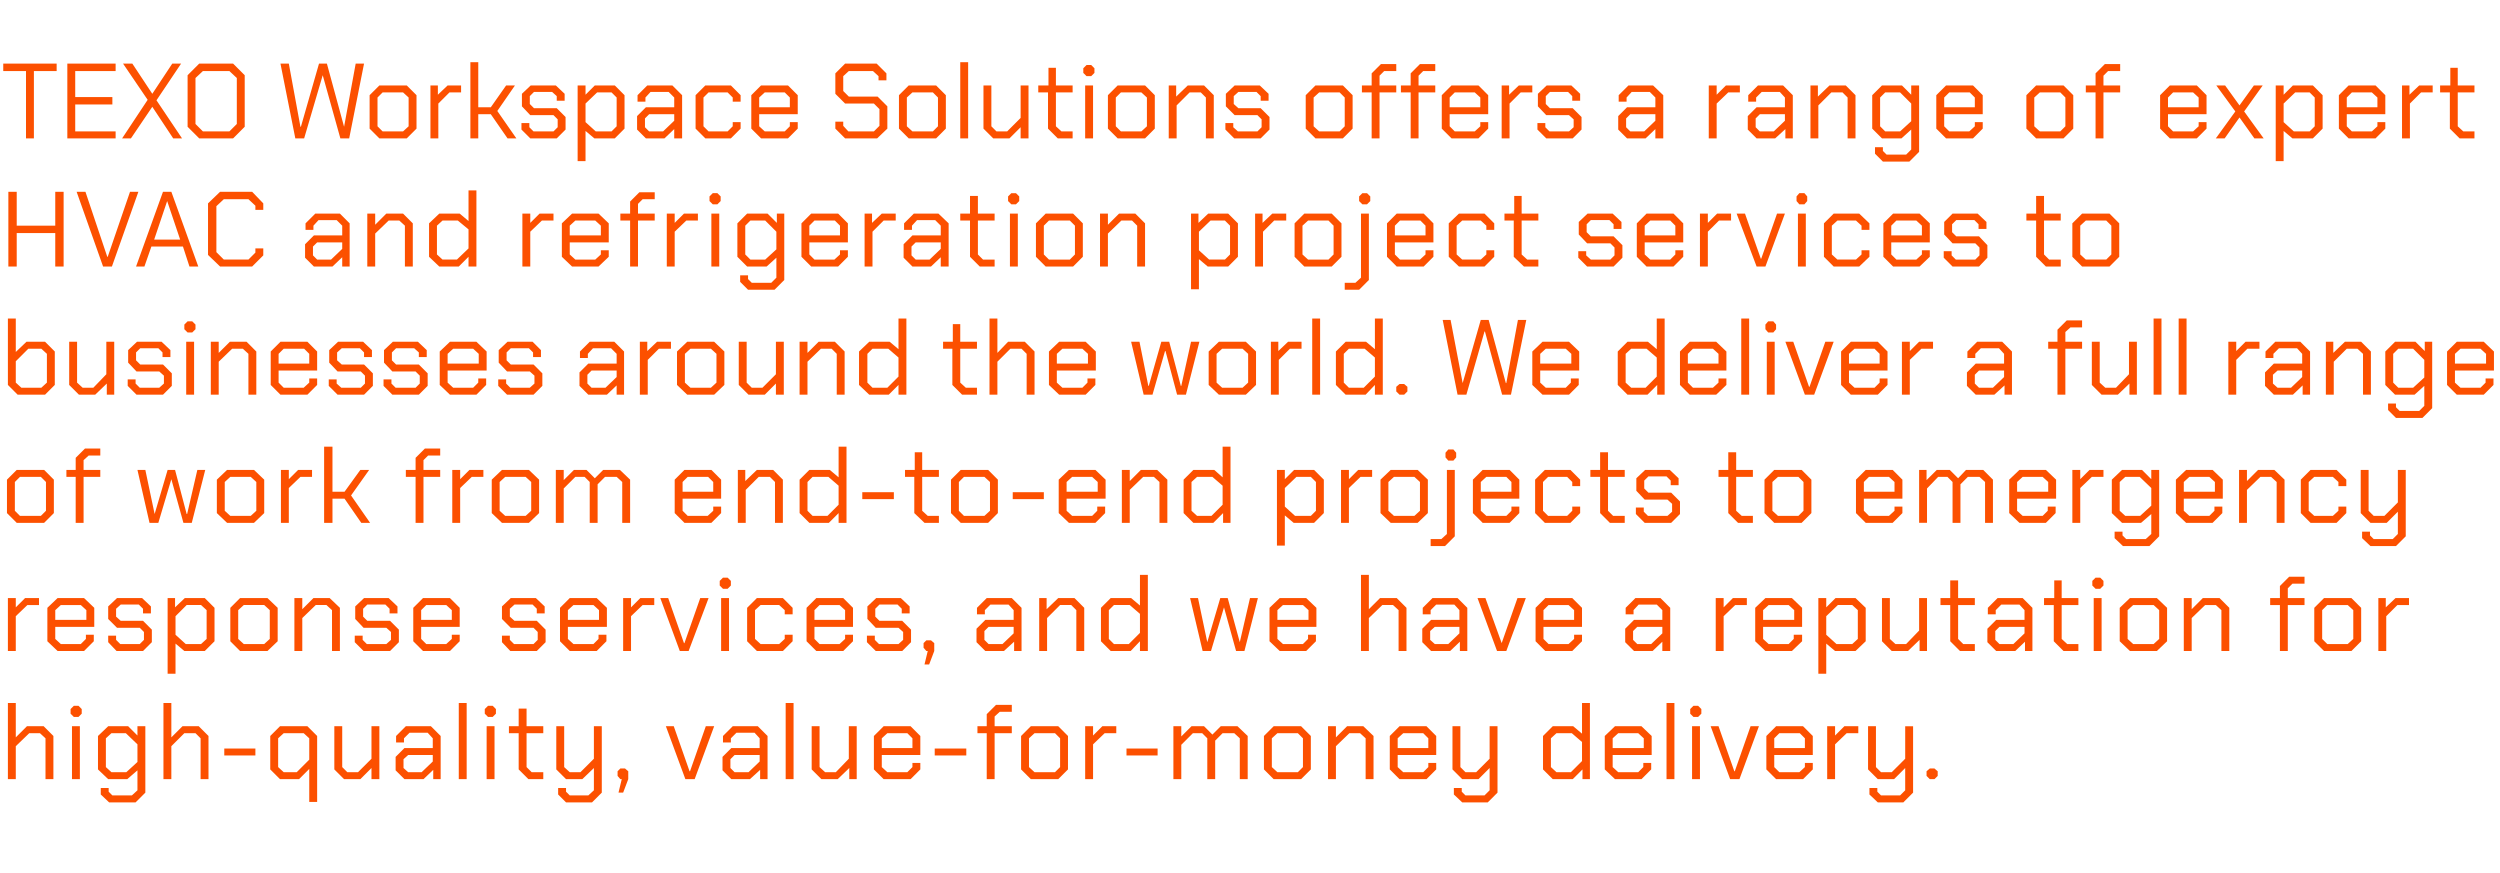
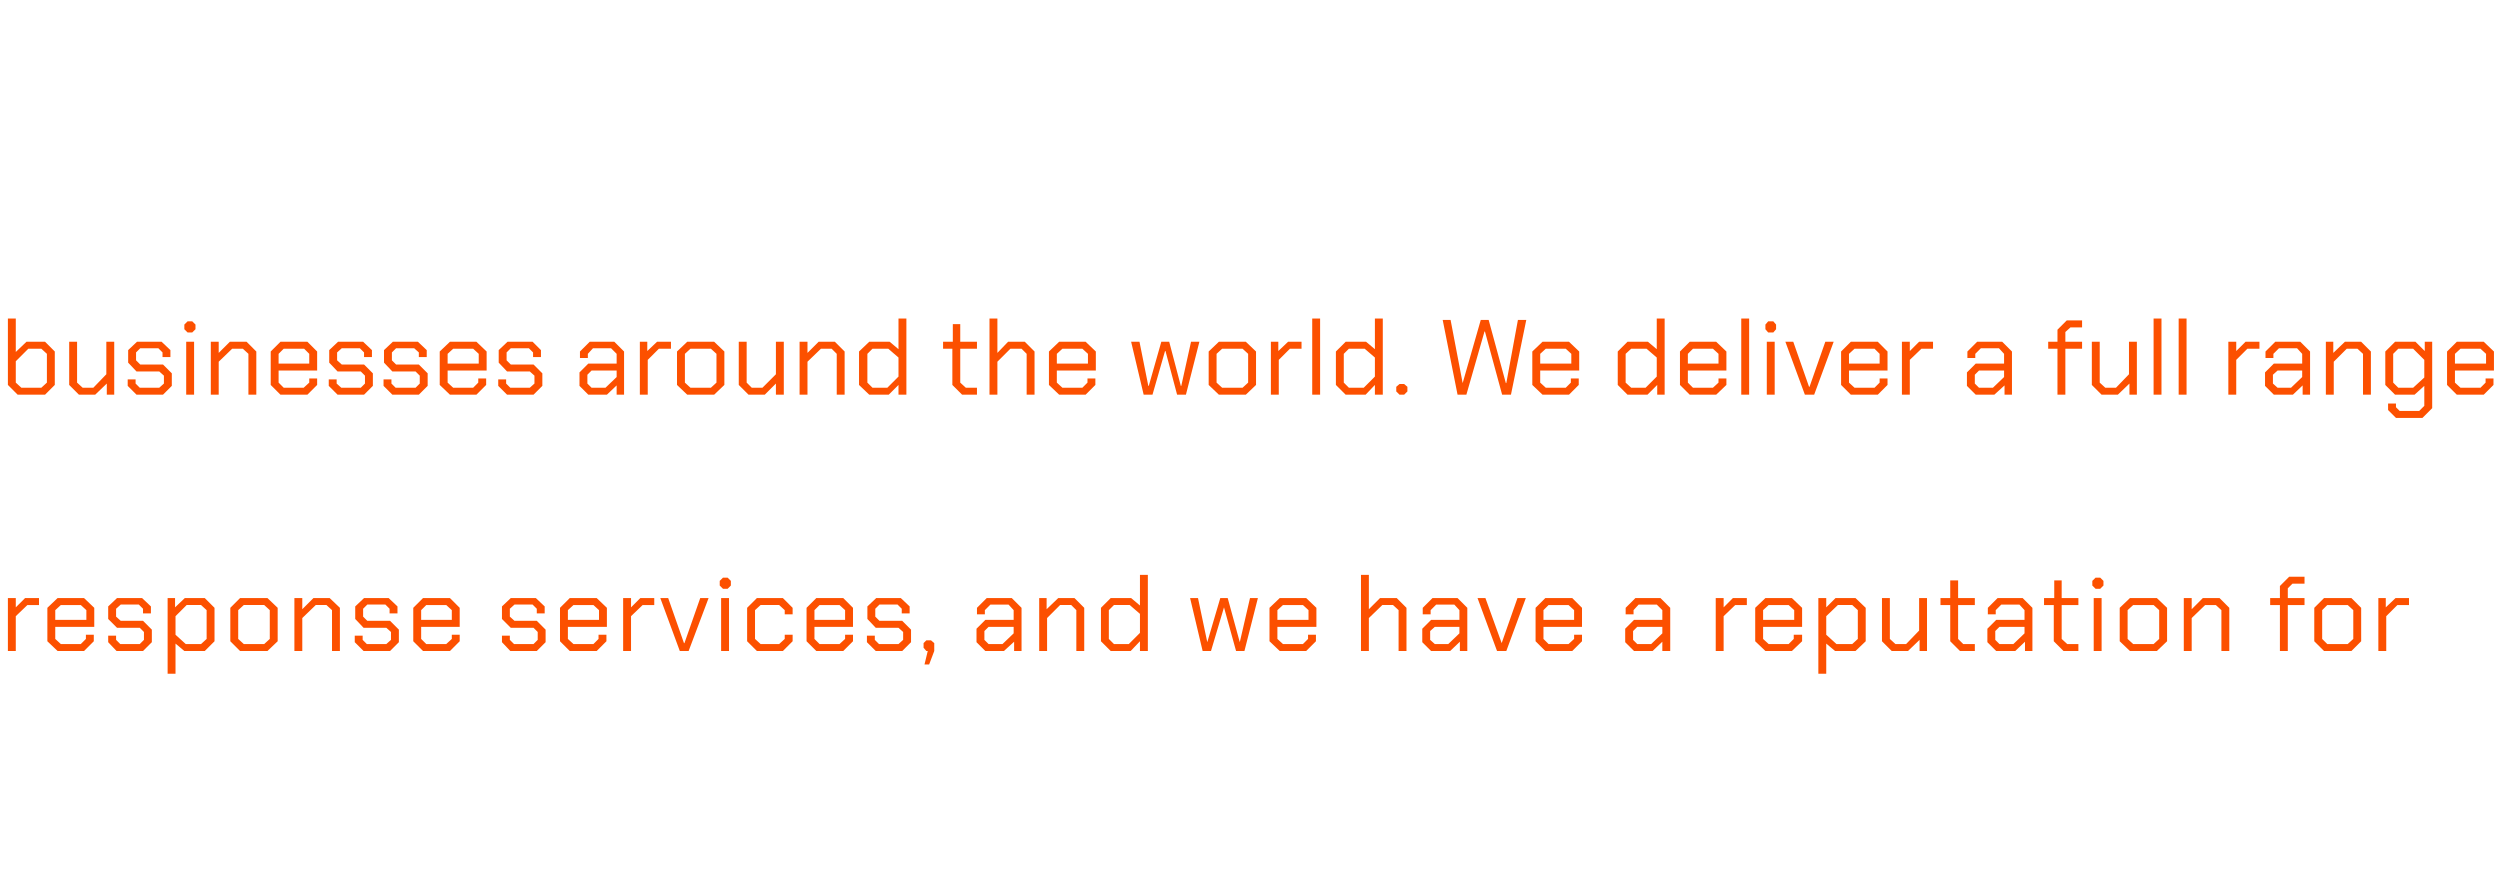
<svg xmlns="http://www.w3.org/2000/svg" version="1.1" width="538.4px" height="188.1px" viewBox="0 -7 538.4 188.1" style="top:-7px">
  <desc>TEXO Workspace Solutions offers a range of expert HVAC and refrigeration project services to businesses around the wo...</desc>
  <defs />
  <g id="Polygon156653">
-     <path d="m1.7 144.4l1.7 0l0 7.4l2.4-2.4l3.6 0l2.1 2.1l0 9.3l-1.7 0l0-8.8l-1.2-1.1l-2.3 0l-2.9 2.8l0 7.1l-1.7 0l0-16.4zm13.5 2.3l0-1l.7-.7l1 0l.7.7l0 1l-.7.7l-1 0l-.7-.7zm.3 2.7l1.7 0l0 11.4l-1.7 0l0-11.4zm15.8 0l0 14.3l-2.1 2.1l-5.7 0l-1.8-1.7l0-1.4l1.7 0l0 .8l.8.8l4.2 0l1.2-1.1l0-4.3l-2.2 1.9l-4.1 0l-2.2-2.1l0-7.2l2.2-2.1l4.3 0l2 2l0-2l1.7 0zm-1.7 3.9l-2.5-2.4l-3.1 0l-1.2 1.1l0 6.2l1.2 1.1l3.2 0l2.4-2.2l0-3.8zm5.6-8.9l1.7 0l0 7.4l2.4-2.4l3.5 0l2.1 2.1l0 9.3l-1.7 0l0-8.8l-1.1-1.1l-2.4 0l-2.8 2.8l0 7.1l-1.7 0l0-16.4zm13.1 9.8l6.7 0l0 1.5l-6.7 0l0-1.5zm18.3 4.4l-2.2 2.2l-4.1 0l-2.1-2.1l0-7.2l2.1-2.1l5.9 0l2.1 2.1l0 14.2l-1.7 0l0-7.1zm-2.7.7l2.7-2.7l0-4.6l-1.2-1.1l-4.3 0l-1.2 1.1l0 6.2l1.2 1.1l2.8 0zm8.1-.6l0-9.3l1.7 0l0 8.8l1.1 1.1l2.3 0l2.9-2.9l0-7l1.7 0l0 11.4l-1.7 0l0-2.4l-2.4 2.4l-3.5 0l-2.1-2.1zm13.2.2l0-2.9l1.9-1.9l6.1 0l0-2.1l-1.1-1.2l-3.9 0l-1.2 1.2l0 .9l-1.7 0l0-1.4l2.1-2.1l5.4 0l2.1 2.1l0 9.3l-1.6 0l0-2l-2.1 2l-4.1 0l-1.9-1.9zm5.6.4l2.4-2.3l0-1.4l-5.3 0l-1 .9l0 1.9l1 .9l2.9 0zm8-14.9l1.7 0l0 16.4l-1.7 0l0-16.4zm5.6 2.3l0-1l.7-.7l1 0l.7.7l0 1l-.7.7l-1 0l-.7-.7zm.4 2.7l1.7 0l0 11.4l-1.7 0l0-11.4zm6.9 9.3l0-7.8l-2.1 0l0-1.5l2.1 0l0-3.8l1.7 0l0 3.8l3.6 0l0 1.5l-3.6 0l0 7.3l1.1 1.1l2.5 0l0 1.5l-3.2 0l-2.1-2.1zm17.9-9.3l0 14.3l-2.1 2.1l-5.6 0l-1.7-1.7l0-1.4l1.7 0l0 .8l.8.8l4 0l1.2-1.1l0-4.8l-2.5 2.4l-3.5 0l-2.1-2.1l0-9.3l1.7 0l0 8.8l1.2 1.1l2.3 0l2.9-2.9l0-7l1.7 0zm4.3 11.4l-.3 0l-.6-.7l0-1l.6-.6l1 0l.7.6l0 1.7l-1.1 2.9l-1 0l.7-2.9zm9.5-11.4l1.7 0l3.4 9.7l.1 0l3.4-9.7l1.8 0l-4.2 11.4l-2 0l-4.2-11.4zm12.2 9.5l0-2.9l1.9-1.9l6.1 0l0-2.1l-1.1-1.2l-3.9 0l-1.2 1.2l0 .9l-1.7 0l0-1.4l2.1-2.1l5.4 0l2.1 2.1l0 9.3l-1.6 0l0-2l-2.2 2l-4 0l-1.9-1.9zm5.6.4l2.4-2.3l0-1.4l-5.4 0l-.9.9l0 1.9l.9.9l3 0zm8-14.9l1.7 0l0 16.4l-1.7 0l0-16.4zm5.6 14.3l0-9.3l1.7 0l0 8.8l1.2 1.1l2.3 0l2.8-2.9l0-7l1.7 0l0 11.4l-1.6 0l0-2.4l-2.5 2.4l-3.5 0l-2.1-2.1zm13.4 0l0-7.2l2.1-2.1l5.8 0l2.1 2.1l0 4.1l-8.3 0l0 2.6l1.2 1.1l4.3 0l1.1-1.1l0-.9l1.7 0l0 1.4l-2.1 2.1l-5.8 0l-2.1-2.1zm8.3-4.6l0-2.1l-1.1-1.1l-4.3 0l-1.2 1.1l0 2.1l6.6 0zm4.8.1l6.8 0l0 1.5l-6.8 0l0-1.5zm11.2-3.3l-2 0l0-1.5l2 0l0-2.6l2-2l3.4 0l0 1.5l-2.6 0l-1.1 1l0 2.1l3.7 0l0 1.5l-3.7 0l0 9.9l-1.7 0l0-9.9zm7.4 7.8l0-7.2l2.1-2.1l5.9 0l2.1 2.1l0 7.2l-2.1 2.1l-5.9 0l-2.1-2.1zm7.3.6l1.1-1.1l0-6.2l-1.1-1.1l-4.4 0l-1.2 1.1l0 6.2l1.2 1.1l4.4 0zm6.5-9.9l1.7 0l0 2l2-2l3 0l0 1.5l-2.5 0l-2.5 2.4l0 7.5l-1.7 0l0-11.4zm8.9 4.8l6.7 0l0 1.5l-6.7 0l0-1.5zm10.1-4.8l1.7 0l0 2.2l2.2-2.2l2.7 0l1.8 1.8l1.8-1.8l3.6 0l2.2 2.1l0 9.3l-1.7 0l0-8.8l-1.2-1.1l-2.5 0l-1.6 1.6l0 8.3l-1.7 0l0-8.8l-1.1-1.1l-2 0l-2.5 2.5l0 7.4l-1.7 0l0-11.4zm19.5 9.3l0-7.2l2.1-2.1l5.9 0l2.1 2.1l0 7.2l-2.1 2.1l-5.9 0l-2.1-2.1zm7.3.6l1.1-1.1l0-6.2l-1.1-1.1l-4.4 0l-1.2 1.1l0 6.2l1.2 1.1l4.4 0zm6.5-9.9l1.7 0l0 2.4l2.4-2.4l3.5 0l2.2 2.1l0 9.3l-1.7 0l0-8.8l-1.2-1.1l-2.3 0l-2.9 2.8l0 7.1l-1.7 0l0-11.4zm13.3 9.3l0-7.2l2.1-2.1l5.8 0l2.1 2.1l0 4.1l-8.3 0l0 2.6l1.2 1.1l4.3 0l1.1-1.1l0-.9l1.7 0l0 1.4l-2.1 2.1l-5.8 0l-2.1-2.1zm8.3-4.6l0-2.1l-1.1-1.1l-4.3 0l-1.2 1.1l0 2.1l6.6 0zm14.9-4.7l0 14.3l-2.1 2.1l-5.5 0l-1.8-1.7l0-1.4l1.7 0l0 .8l.8.8l4.1 0l1.1-1.1l0-4.8l-2.4 2.4l-3.5 0l-2.1-2.1l0-9.3l1.7 0l0 8.8l1.1 1.1l2.3 0l2.9-2.9l0-7l1.7 0zm9.8 9.3l0-7.2l2.1-2.1l4.4 0l1.9 1.6l0-6.6l1.7 0l0 16.4l-1.6 0l0-2.1l-2.1 2.1l-4.3 0l-2.1-2.1zm6 .6l2.4-2.4l0-4.1l-2.2-1.9l-3.3 0l-1.2 1.1l0 6.2l1.2 1.1l3.1 0zm7.3-.6l0-7.2l2.2-2.1l5.7 0l2.2 2.1l0 4.1l-8.4 0l0 2.6l1.2 1.1l4.3 0l1.1-1.1l0-.9l1.7 0l0 1.4l-2.1 2.1l-5.7 0l-2.2-2.1zm8.4-4.6l0-2.1l-1.2-1.1l-4.3 0l-1.2 1.1l0 2.1l6.7 0zm4.9-9.7l1.7 0l0 16.4l-1.7 0l0-16.4zm5.1 2.3l0-1l.7-.7l1 0l.7.7l0 1l-.7.7l-1 0l-.7-.7zm.4 2.7l1.7 0l0 11.4l-1.7 0l0-11.4zm4 0l1.7 0l3.4 9.7l.1 0l3.4-9.7l1.8 0l-4.2 11.4l-2 0l-4.2-11.4zm12 9.3l0-7.2l2.1-2.1l5.8 0l2.1 2.1l0 4.1l-8.3 0l0 2.6l1.1 1.1l4.3 0l1.2-1.1l0-.9l1.7 0l0 1.4l-2.1 2.1l-5.8 0l-2.1-2.1zm8.3-4.6l0-2.1l-1.1-1.1l-4.4 0l-1.1 1.1l0 2.1l6.6 0zm4.8-4.7l1.7 0l0 2l2-2l3 0l0 1.5l-2.5 0l-2.5 2.4l0 7.5l-1.7 0l0-11.4zm18.5 0l0 14.3l-2.1 2.1l-5.5 0l-1.8-1.7l0-1.4l1.7 0l0 .8l.8.8l4.1 0l1.1-1.1l0-4.8l-2.4 2.4l-3.5 0l-2.1-2.1l0-9.3l1.7 0l0 8.8l1.1 1.1l2.3 0l2.9-2.9l0-7l1.7 0zm2.9 10.7l0-1l.7-.6l1 0l.7.6l0 1l-.7.7l-1 0l-.7-.7z" stroke="none" fill="#fc5000" />
-   </g>
+     </g>
  <g id="Polygon156652">
    <path d="m1.7 121.8l1.7 0l0 2l2-2l3 0l0 1.5l-2.5 0l-2.5 2.4l0 7.5l-1.7 0l0-11.4zm8.5 9.3l0-7.2l2.2-2.1l5.7 0l2.2 2.1l0 4.1l-8.4 0l0 2.6l1.2 1.1l4.3 0l1.1-1.1l0-.9l1.7 0l0 1.4l-2.1 2.1l-5.7 0l-2.2-2.1zm8.4-4.6l0-2.1l-1.2-1.1l-4.3 0l-1.2 1.1l0 2.1l6.7 0zm4.7 4.8l0-1.4l1.7 0l0 .9l.9.9l4.2 0l.9-.9l0-1.7l-.9-.9l-4.9 0l-1.9-1.9l0-2.7l1.9-1.8l5.4 0l1.9 1.8l0 1.5l-1.7 0l0-1l-.9-.9l-3.9 0l-1 .9l0 1.7l1 .9l4.8 0l1.9 1.9l0 2.7l-1.9 1.9l-5.7 0l-1.8-1.9zm12.8-9.5l1.6 0l0 2l2.1-2l4.3 0l2.1 2.1l0 7.2l-2.1 2.1l-4.4 0l-1.9-1.6l0 6.5l-1.7 0l0-16.3zm7.2 9.9l1.2-1.1l0-6.2l-1.2-1.1l-3.1 0l-2.4 2.4l0 4l2.2 2l3.3 0zm6.3-.6l0-7.2l2.1-2.1l5.9 0l2.2 2.1l0 7.2l-2.2 2.1l-5.9 0l-2.1-2.1zm7.3.6l1.2-1.1l0-6.2l-1.2-1.1l-4.4 0l-1.2 1.1l0 6.2l1.2 1.1l4.4 0zm6.5-9.9l1.7 0l0 2.4l2.4-2.4l3.5 0l2.2 2.1l0 9.3l-1.7 0l0-8.8l-1.2-1.1l-2.3 0l-2.9 2.8l0 7.1l-1.7 0l0-11.4zm13 9.5l0-1.4l1.7 0l0 .9l.9.9l4.2 0l1-.9l0-1.7l-1-.9l-4.9 0l-1.8-1.9l0-2.7l1.9-1.8l5.3 0l1.9 1.8l0 1.5l-1.7 0l0-1l-.9-.9l-3.9 0l-.9.9l0 1.7l.9.9l4.9 0l1.9 1.9l0 2.7l-1.9 1.9l-5.7 0l-1.9-1.9zm12.6-.2l0-7.2l2.1-2.1l5.8 0l2.1 2.1l0 4.1l-8.3 0l0 2.6l1.1 1.1l4.3 0l1.2-1.1l0-.9l1.7 0l0 1.4l-2.1 2.1l-5.8 0l-2.1-2.1zm8.3-4.6l0-2.1l-1.2-1.1l-4.3 0l-1.1 1.1l0 2.1l6.6 0zm10.8 4.8l0-1.4l1.7 0l0 .9l.9.9l4.2 0l.9-.9l0-1.7l-.9-.9l-4.9 0l-1.9-1.9l0-2.7l1.9-1.8l5.4 0l1.9 1.8l0 1.5l-1.7 0l0-1l-.9-.9l-3.9 0l-1 .9l0 1.7l1 .9l4.8 0l1.9 1.9l0 2.7l-1.9 1.9l-5.7 0l-1.8-1.9zm12.5-.2l0-7.2l2.1-2.1l5.8 0l2.2 2.1l0 4.1l-8.4 0l0 2.6l1.2 1.1l4.3 0l1.1-1.1l0-.9l1.7 0l0 1.4l-2.1 2.1l-5.8 0l-2.1-2.1zm8.4-4.6l0-2.1l-1.2-1.1l-4.3 0l-1.2 1.1l0 2.1l6.7 0zm5.2-4.7l1.7 0l0 2l2-2l3 0l0 1.5l-2.5 0l-2.5 2.4l0 7.5l-1.7 0l0-11.4zm8 0l1.7 0l3.4 9.7l.1 0l3.4-9.7l1.8 0l-4.3 11.4l-1.9 0l-4.2-11.4zm12.8-2.7l0-1l.7-.7l1 0l.7.7l0 1l-.7.7l-1 0l-.7-.7zm.3 2.7l1.7 0l0 11.4l-1.7 0l0-11.4zm5.6 9.3l0-7.2l2.1-2.1l5.6 0l2.1 2.1l0 1.4l-1.7 0l0-.9l-1.2-1.1l-4 0l-1.2 1.1l0 6.2l1.2 1.1l4 0l1.2-1.1l0-.9l1.7 0l0 1.4l-2.1 2.1l-5.6 0l-2.1-2.1zm12.8 0l0-7.2l2.1-2.1l5.8 0l2.1 2.1l0 4.1l-8.3 0l0 2.6l1.1 1.1l4.3 0l1.2-1.1l0-.9l1.7 0l0 1.4l-2.1 2.1l-5.8 0l-2.1-2.1zm8.3-4.6l0-2.1l-1.2-1.1l-4.3 0l-1.1 1.1l0 2.1l6.6 0zm4.7 4.8l0-1.4l1.7 0l0 .9l.9.9l4.2 0l1-.9l0-1.7l-1-.9l-4.9 0l-1.8-1.9l0-2.7l1.9-1.8l5.3 0l1.9 1.8l0 1.5l-1.7 0l0-1l-.9-.9l-3.9 0l-.9.9l0 1.7l.9.9l4.9 0l1.9 1.9l0 2.7l-1.9 1.9l-5.7 0l-1.9-1.9zm13.1 1.9l-.3 0l-.6-.7l0-1l.6-.6l1 0l.7.6l0 1.7l-1.1 2.9l-1 0l.7-2.9zm10.5-1.9l0-2.9l1.9-1.9l6.1 0l0-2.1l-1.1-1.2l-3.9 0l-1.2 1.2l0 .9l-1.7 0l0-1.4l2.1-2.1l5.4 0l2.1 2.1l0 9.3l-1.6 0l0-2l-2.2 2l-4 0l-1.9-1.9zm5.6.4l2.4-2.3l0-1.4l-5.4 0l-.9.9l0 1.9l.9.9l3 0zm7.9-9.9l1.6 0l0 2.4l2.5-2.4l3.5 0l2.1 2.1l0 9.3l-1.7 0l0-8.8l-1.1-1.1l-2.4 0l-2.8 2.8l0 7.1l-1.7 0l0-11.4zm13.3 9.3l0-7.2l2.1-2.1l4.4 0l1.9 1.6l0-6.6l1.7 0l0 16.4l-1.7 0l0-2.1l-2 2.1l-4.3 0l-2.1-2.1zm6 .6l2.4-2.4l0-4.1l-2.2-1.9l-3.4 0l-1.1 1.1l0 6.2l1.1 1.1l3.2 0zm13.2-9.9l1.7 0l2 9.5l0 0l2.8-9.5l1.6 0l2.6 9.5l0 0l2.2-9.5l1.7 0l-2.9 11.4l-1.8 0l-2.6-9.4l0 0l-2.8 9.4l-1.8 0l-2.7-11.4zm17.1 9.3l0-7.2l2.2-2.1l5.7 0l2.2 2.1l0 4.1l-8.4 0l0 2.6l1.2 1.1l4.3 0l1.1-1.1l0-.9l1.7 0l0 1.4l-2.1 2.1l-5.7 0l-2.2-2.1zm8.4-4.6l0-2.1l-1.2-1.1l-4.3 0l-1.2 1.1l0 2.1l6.7 0zm11.3-9.7l1.7 0l0 7.4l2.4-2.4l3.6 0l2.1 2.1l0 9.3l-1.7 0l0-8.8l-1.2-1.1l-2.3 0l-2.9 2.8l0 7.1l-1.7 0l0-16.4zm13.2 14.5l0-2.9l1.9-1.9l6.1 0l0-2.1l-1.1-1.2l-3.9 0l-1.2 1.2l0 .9l-1.7 0l0-1.4l2.1-2.1l5.4 0l2.1 2.1l0 9.3l-1.6 0l0-2l-2.1 2l-4.1 0l-1.9-1.9zm5.6.4l2.4-2.3l0-1.4l-5.3 0l-1 .9l0 1.9l1 .9l2.9 0zm6.3-9.9l1.7 0l3.5 9.7l0 0l3.4-9.7l1.8 0l-4.2 11.4l-2 0l-4.2-11.4zm12.5 9.3l0-7.2l2.1-2.1l5.8 0l2.1 2.1l0 4.1l-8.3 0l0 2.6l1.1 1.1l4.3 0l1.2-1.1l0-.9l1.7 0l0 1.4l-2.1 2.1l-5.8 0l-2.1-2.1zm8.3-4.6l0-2.1l-1.2-1.1l-4.3 0l-1.1 1.1l0 2.1l6.6 0zm11 4.8l0-2.9l1.9-1.9l6.1 0l0-2.1l-1.2-1.2l-3.9 0l-1.1 1.2l0 .9l-1.7 0l0-1.4l2.1-2.1l5.4 0l2.1 2.1l0 9.3l-1.7 0l0-2l-2.1 2l-4 0l-1.9-1.9zm5.6.4l2.4-2.3l0-1.4l-5.4 0l-.9.9l0 1.9l.9.9l3 0zm13.9-9.9l1.7 0l0 2l2-2l3 0l0 1.5l-2.5 0l-2.5 2.4l0 7.5l-1.7 0l0-11.4zm8.5 9.3l0-7.2l2.2-2.1l5.7 0l2.2 2.1l0 4.1l-8.4 0l0 2.6l1.2 1.1l4.3 0l1.1-1.1l0-.9l1.8 0l0 1.4l-2.2 2.1l-5.7 0l-2.2-2.1zm8.4-4.6l0-2.1l-1.2-1.1l-4.3 0l-1.2 1.1l0 2.1l6.7 0zm5.2-4.7l1.7 0l0 2l2-2l4.3 0l2.2 2.1l0 7.2l-2.2 2.1l-4.4 0l-1.9-1.6l0 6.5l-1.7 0l0-16.3zm7.3 9.9l1.2-1.1l0-6.2l-1.2-1.1l-3.1 0l-2.5 2.4l0 4l2.2 2l3.4 0zm6.4-.6l0-9.3l1.7 0l0 8.8l1.2 1.1l2.3 0l2.8-2.9l0-7l1.7 0l0 11.4l-1.6 0l0-2.4l-2.5 2.4l-3.5 0l-2.1-2.1zm14.7 0l0-7.8l-2.1 0l0-1.5l2.1 0l0-3.8l1.7 0l0 3.8l3.6 0l0 1.5l-3.6 0l0 7.3l1.1 1.1l2.5 0l0 1.5l-3.2 0l-2.1-2.1zm8 .2l0-2.9l1.9-1.9l6.1 0l0-2.1l-1.1-1.2l-3.9 0l-1.2 1.2l0 .9l-1.7 0l0-1.4l2.1-2.1l5.4 0l2.1 2.1l0 9.3l-1.6 0l0-2l-2.1 2l-4.1 0l-1.9-1.9zm5.6.4l2.4-2.3l0-1.4l-5.4 0l-.9.9l0 1.9l.9.9l3 0zm8.7-.6l0-7.8l-2.1 0l0-1.5l2.2 0l0-3.8l1.6 0l0 3.8l3.6 0l0 1.5l-3.6 0l0 7.3l1.2 1.1l2.4 0l0 1.5l-3.2 0l-2.1-2.1zm8.3-12l0-1l.7-.7l1 0l.7.7l0 1l-.7.7l-1 0l-.7-.7zm.3 2.7l1.7 0l0 11.4l-1.7 0l0-11.4zm5.6 9.3l0-7.2l2.2-2.1l5.8 0l2.2 2.1l0 7.2l-2.2 2.1l-5.8 0l-2.2-2.1zm7.3.6l1.2-1.1l0-6.2l-1.2-1.1l-4.4 0l-1.2 1.1l0 6.2l1.2 1.1l4.4 0zm6.5-9.9l1.7 0l0 2.4l2.4-2.4l3.6 0l2.1 2.1l0 9.3l-1.7 0l0-8.8l-1.2-1.1l-2.3 0l-2.9 2.8l0 7.1l-1.7 0l0-11.4zm20.7 1.5l-2.1 0l0-1.5l2.1 0l0-2.6l2-2l3.3 0l0 1.5l-2.6 0l-1 1l0 2.1l3.6 0l0 1.5l-3.6 0l0 9.9l-1.7 0l0-9.9zm7.4 7.8l0-7.2l2.1-2.1l5.9 0l2.1 2.1l0 7.2l-2.1 2.1l-5.9 0l-2.1-2.1zm7.2.6l1.2-1.1l0-6.2l-1.2-1.1l-4.4 0l-1.1 1.1l0 6.2l1.1 1.1l4.4 0zm6.6-9.9l1.6 0l0 2l2.1-2l2.9 0l0 1.5l-2.5 0l-2.4 2.4l0 7.5l-1.7 0l0-11.4z" stroke="none" fill="#fc5000" />
  </g>
  <g id="Polygon156651">
-     <path d="m1.5 103.5l0-7.2l2.1-2.1l5.9 0l2.1 2.1l0 7.2l-2.1 2.1l-5.9 0l-2.1-2.1zm7.3.6l1.1-1.1l0-6.2l-1.1-1.1l-4.5 0l-1.1 1.1l0 6.2l1.1 1.1l4.5 0zm7.5-8.4l-2 0l0-1.5l2 0l0-2.6l2-2l3.3 0l0 1.5l-2.5 0l-1.1 1l0 2.1l3.6 0l0 1.5l-3.6 0l0 9.9l-1.7 0l0-9.9zm13.3-1.5l1.7 0l2 9.5l0 0l2.8-9.5l1.6 0l2.5 9.5l.1 0l2.2-9.5l1.7 0l-2.9 11.4l-1.8 0l-2.6-9.4l0 0l-2.8 9.4l-1.9 0l-2.6-11.4zm17.1 9.3l0-7.2l2.2-2.1l5.8 0l2.2 2.1l0 7.2l-2.2 2.1l-5.8 0l-2.2-2.1zm7.3.6l1.2-1.1l0-6.2l-1.2-1.1l-4.4 0l-1.2 1.1l0 6.2l1.2 1.1l4.4 0zm6.5-9.9l1.7 0l0 2l2-2l3 0l0 1.5l-2.5 0l-2.5 2.4l0 7.5l-1.7 0l0-11.4zm9.3-5l1.8 0l0 9.7l2.6 0l3.4-4.7l1.9 0l-3.9 5.5l4.1 5.9l-1.9 0l-3.6-5.2l-2.6 0l0 5.2l-1.8 0l0-16.4zm19.7 6.5l-2.1 0l0-1.5l2.1 0l0-2.6l2-2l3.3 0l0 1.5l-2.6 0l-1 1l0 2.1l3.6 0l0 1.5l-3.6 0l0 9.9l-1.7 0l0-9.9zm7.9-1.5l1.7 0l0 2l2-2l3 0l0 1.5l-2.5 0l-2.5 2.4l0 7.5l-1.7 0l0-11.4zm8.5 9.3l0-7.2l2.2-2.1l5.8 0l2.2 2.1l0 7.2l-2.2 2.1l-5.8 0l-2.2-2.1zm7.3.6l1.2-1.1l0-6.2l-1.2-1.1l-4.4 0l-1.2 1.1l0 6.2l1.2 1.1l4.4 0zm6.5-9.9l1.7 0l0 2.2l2.2-2.2l2.7 0l1.8 1.8l1.8-1.8l3.6 0l2.2 2.1l0 9.3l-1.7 0l0-8.8l-1.2-1.1l-2.5 0l-1.6 1.6l0 8.3l-1.7 0l0-8.8l-1.1-1.1l-2 0l-2.5 2.5l0 7.4l-1.7 0l0-11.4zm25.6 9.3l0-7.2l2.1-2.1l5.8 0l2.1 2.1l0 4.1l-8.3 0l0 2.6l1.1 1.1l4.3 0l1.2-1.1l0-.9l1.7 0l0 1.4l-2.1 2.1l-5.8 0l-2.1-2.1zm8.3-4.6l0-2.1l-1.1-1.1l-4.4 0l-1.1 1.1l0 2.1l6.6 0zm5.3-4.7l1.6 0l0 2.4l2.5-2.4l3.5 0l2.1 2.1l0 9.3l-1.7 0l0-8.8l-1.1-1.1l-2.4 0l-2.8 2.8l0 7.1l-1.7 0l0-11.4zm13.3 9.3l0-7.2l2.1-2.1l4.4 0l1.9 1.6l0-6.6l1.7 0l0 16.4l-1.7 0l0-2.1l-2.1 2.1l-4.2 0l-2.1-2.1zm6 .6l2.4-2.4l0-4.1l-2.2-1.9l-3.4 0l-1.1 1.1l0 6.2l1.1 1.1l3.2 0zm7.5-5.1l6.8 0l0 1.5l-6.8 0l0-1.5zm11.2 4.5l0-7.8l-2 0l0-1.5l2.1 0l0-3.8l1.6 0l0 3.8l3.6 0l0 1.5l-3.6 0l0 7.3l1.2 1.1l2.4 0l0 1.5l-3.1 0l-2.2-2.1zm7.9 0l0-7.2l2.1-2.1l5.9 0l2.1 2.1l0 7.2l-2.1 2.1l-5.9 0l-2.1-2.1zm7.2.6l1.2-1.1l0-6.2l-1.2-1.1l-4.4 0l-1.1 1.1l0 6.2l1.1 1.1l4.4 0zm6.1-5.1l6.7 0l0 1.5l-6.7 0l0-1.5zm9.9 4.5l0-7.2l2.2-2.1l5.7 0l2.2 2.1l0 4.1l-8.4 0l0 2.6l1.2 1.1l4.3 0l1.1-1.1l0-.9l1.7 0l0 1.4l-2.1 2.1l-5.7 0l-2.2-2.1zm8.4-4.6l0-2.1l-1.2-1.1l-4.3 0l-1.2 1.1l0 2.1l6.7 0zm5.2-4.7l1.7 0l0 2.4l2.4-2.4l3.5 0l2.2 2.1l0 9.3l-1.7 0l0-8.8l-1.2-1.1l-2.3 0l-2.9 2.8l0 7.1l-1.7 0l0-11.4zm13.3 9.3l0-7.2l2.1-2.1l4.5 0l1.8 1.6l0-6.6l1.7 0l0 16.4l-1.6 0l0-2.1l-2.1 2.1l-4.3 0l-2.1-2.1zm6 .6l2.4-2.4l0-4.1l-2.2-1.9l-3.3 0l-1.2 1.1l0 6.2l1.2 1.1l3.1 0zm14.1-9.9l1.7 0l0 2l2-2l4.3 0l2.1 2.1l0 7.2l-2.1 2.1l-4.4 0l-1.9-1.6l0 6.5l-1.7 0l0-16.3zm7.3 9.9l1.1-1.1l0-6.2l-1.1-1.1l-3.1 0l-2.5 2.4l0 4l2.2 2l3.4 0zm6.5-9.9l1.7 0l0 2l2-2l3 0l0 1.5l-2.5 0l-2.5 2.4l0 7.5l-1.7 0l0-11.4zm8.5 9.3l0-7.2l2.2-2.1l5.8 0l2.2 2.1l0 7.2l-2.2 2.1l-5.8 0l-2.2-2.1zm7.3.6l1.2-1.1l0-6.2l-1.2-1.1l-4.4 0l-1.2 1.1l0 6.2l1.2 1.1l4.4 0zm6.7-12.6l0-1l.6-.7l1.1 0l.6.7l0 1l-.6.7l-1.1 0l-.6-.7zm-3.2 17.6l2.3 0l1.2-1.1l0-13.8l1.7 0l0 14.3l-2.1 2.1l-3.1 0l0-1.5zm9.1-5.6l0-7.2l2.1-2.1l5.8 0l2.1 2.1l0 4.1l-8.3 0l0 2.6l1.2 1.1l4.3 0l1.1-1.1l0-.9l1.7 0l0 1.4l-2.1 2.1l-5.8 0l-2.1-2.1zm8.3-4.6l0-2.1l-1.1-1.1l-4.3 0l-1.2 1.1l0 2.1l6.6 0zm5.1 4.6l0-7.2l2.1-2.1l5.5 0l2.1 2.1l0 1.4l-1.7 0l0-.9l-1.1-1.1l-4.1 0l-1.1 1.1l0 6.2l1.1 1.1l4.1 0l1.1-1.1l0-.9l1.7 0l0 1.4l-2.1 2.1l-5.5 0l-2.1-2.1zm14 0l0-7.8l-2.1 0l0-1.5l2.1 0l0-3.8l1.7 0l0 3.8l3.6 0l0 1.5l-3.6 0l0 7.3l1.1 1.1l2.5 0l0 1.5l-3.2 0l-2.1-2.1zm7.7.2l0-1.4l1.7 0l0 .9l.9.9l4.2 0l1-.9l0-1.7l-1-.9l-4.9 0l-1.8-1.9l0-2.7l1.9-1.8l5.3 0l1.9 1.8l0 1.5l-1.7 0l0-1l-.9-.9l-3.9 0l-.9.9l0 1.7l.9.9l4.9 0l1.9 1.9l0 2.7l-1.9 1.9l-5.7 0l-1.9-1.9zm19.9-.2l0-7.8l-2.1 0l0-1.5l2.1 0l0-3.8l1.7 0l0 3.8l3.6 0l0 1.5l-3.6 0l0 7.3l1.2 1.1l2.4 0l0 1.5l-3.2 0l-2.1-2.1zm7.8 0l0-7.2l2.1-2.1l5.9 0l2.1 2.1l0 7.2l-2.1 2.1l-5.9 0l-2.1-2.1zm7.3.6l1.1-1.1l0-6.2l-1.1-1.1l-4.4 0l-1.2 1.1l0 6.2l1.2 1.1l4.4 0zm12.4-.6l0-7.2l2.1-2.1l5.8 0l2.1 2.1l0 4.1l-8.3 0l0 2.6l1.1 1.1l4.3 0l1.2-1.1l0-.9l1.7 0l0 1.4l-2.1 2.1l-5.8 0l-2.1-2.1zm8.3-4.6l0-2.1l-1.2-1.1l-4.3 0l-1.1 1.1l0 2.1l6.6 0zm5.3-4.7l1.6 0l0 2.2l2.2-2.2l2.8 0l1.8 1.8l1.7-1.8l3.7 0l2.1 2.1l0 9.3l-1.7 0l0-8.8l-1.2-1.1l-2.5 0l-1.6 1.6l0 8.3l-1.7 0l0-8.8l-1.1-1.1l-2 0l-2.4 2.5l0 7.4l-1.7 0l0-11.4zm19.4 9.3l0-7.2l2.2-2.1l5.7 0l2.2 2.1l0 4.1l-8.4 0l0 2.6l1.2 1.1l4.3 0l1.1-1.1l0-.9l1.7 0l0 1.4l-2.1 2.1l-5.7 0l-2.2-2.1zm8.4-4.6l0-2.1l-1.2-1.1l-4.3 0l-1.2 1.1l0 2.1l6.7 0zm5.2-4.7l1.7 0l0 2l2-2l3 0l0 1.5l-2.5 0l-2.5 2.4l0 7.5l-1.7 0l0-11.4zm18.7 0l0 14.3l-2.1 2.1l-5.7 0l-1.8-1.7l0-1.4l1.7 0l0 .8l.8.8l4.2 0l1.2-1.1l0-4.3l-2.2 1.9l-4.1 0l-2.2-2.1l0-7.2l2.2-2.1l4.3 0l2 2l0-2l1.7 0zm-1.7 3.9l-2.5-2.4l-3.1 0l-1.2 1.1l0 6.2l1.2 1.1l3.2 0l2.4-2.2l0-3.8zm5.3 5.4l0-7.2l2.2-2.1l5.7 0l2.2 2.1l0 4.1l-8.4 0l0 2.6l1.2 1.1l4.3 0l1.1-1.1l0-.9l1.7 0l0 1.4l-2.1 2.1l-5.7 0l-2.2-2.1zm8.4-4.6l0-2.1l-1.2-1.1l-4.3 0l-1.2 1.1l0 2.1l6.7 0zm5.2-4.7l1.7 0l0 2.4l2.4-2.4l3.5 0l2.2 2.1l0 9.3l-1.7 0l0-8.8l-1.2-1.1l-2.3 0l-2.9 2.8l0 7.1l-1.7 0l0-11.4zm13.3 9.3l0-7.2l2.1-2.1l5.6 0l2.1 2.1l0 1.4l-1.7 0l0-.9l-1.2-1.1l-4 0l-1.2 1.1l0 6.2l1.2 1.1l4 0l1.2-1.1l0-.9l1.7 0l0 1.4l-2.1 2.1l-5.6 0l-2.1-2.1zm22.6-9.3l0 14.3l-2.1 2.1l-5.5 0l-1.8-1.7l0-1.4l1.7 0l0 .8l.8.8l4.1 0l1.1-1.1l0-4.8l-2.4 2.4l-3.5 0l-2.1-2.1l0-9.3l1.7 0l0 8.8l1.1 1.1l2.3 0l2.9-2.9l0-7l1.7 0z" stroke="none" fill="#fc5000" />
-   </g>
+     </g>
  <g id="Polygon156650">
    <path d="m1.7 75.9l0-14.3l1.7 0l0 7.2l2.3-2.2l4 0l2.1 2.1l0 7.2l-2.1 2.1l-5.9 0l-2.1-2.1zm7.2.6l1.2-1.1l0-6.2l-1.2-1.1l-2.8 0l-2.7 2.7l0 4.6l1.2 1.1l4.3 0zm6-.6l0-9.3l1.7 0l0 8.8l1.2 1.1l2.3 0l2.8-2.9l0-7l1.7 0l0 11.4l-1.6 0l0-2.4l-2.5 2.4l-3.5 0l-2.1-2.1zm12.6.2l0-1.4l1.7 0l0 .9l.9.9l4.2 0l1-.9l0-1.7l-1-.9l-4.9 0l-1.8-1.9l0-2.7l1.9-1.8l5.3 0l1.9 1.8l0 1.5l-1.7 0l0-1l-.9-.9l-3.9 0l-.9.9l0 1.7l.9.9l4.9 0l1.9 1.9l0 2.7l-1.9 1.9l-5.7 0l-1.9-1.9zm12.2-12.2l0-1l.7-.7l1 0l.7.7l0 1l-.7.7l-1 0l-.7-.7zm.4 2.7l1.7 0l0 11.4l-1.7 0l0-11.4zm5.3 0l1.7 0l0 2.4l2.4-2.4l3.6 0l2.1 2.1l0 9.3l-1.7 0l0-8.8l-1.2-1.1l-2.3 0l-2.9 2.8l0 7.1l-1.7 0l0-11.4zm12.9 9.3l0-7.2l2.1-2.1l5.8 0l2.1 2.1l0 4.1l-8.3 0l0 2.6l1.1 1.1l4.3 0l1.2-1.1l0-.9l1.7 0l0 1.4l-2.1 2.1l-5.8 0l-2.1-2.1zm8.3-4.6l0-2.1l-1.1-1.1l-4.4 0l-1.1 1.1l0 2.1l6.6 0zm4.2 4.8l0-1.4l1.7 0l0 .9l1 .9l4.2 0l.9-.9l0-1.7l-.9-.9l-5 0l-1.8-1.9l0-2.7l1.9-1.8l5.4 0l1.9 1.8l0 1.5l-1.7 0l0-1l-.9-.9l-3.9 0l-1 .9l0 1.7l1 .9l4.8 0l1.9 1.9l0 2.7l-1.9 1.9l-5.7 0l-1.9-1.9zm11.8 0l0-1.4l1.7 0l0 .9l.9.9l4.3 0l.9-.9l0-1.7l-.9-.9l-5 0l-1.8-1.9l0-2.7l1.9-1.8l5.4 0l1.9 1.8l0 1.5l-1.7 0l0-1l-1-.9l-3.9 0l-.9.9l0 1.7l.9.9l4.9 0l1.9 1.9l0 2.7l-1.9 1.9l-5.7 0l-1.9-1.9zm12.1-.2l0-7.2l2.2-2.1l5.7 0l2.2 2.1l0 4.1l-8.4 0l0 2.6l1.2 1.1l4.3 0l1.1-1.1l0-.9l1.7 0l0 1.4l-2.1 2.1l-5.7 0l-2.2-2.1zm8.4-4.6l0-2.1l-1.2-1.1l-4.3 0l-1.2 1.1l0 2.1l6.7 0zm4.2 4.8l0-1.4l1.7 0l0 .9l.9.9l4.2 0l1-.9l0-1.7l-1-.9l-4.9 0l-1.8-1.9l0-2.7l1.9-1.8l5.4 0l1.8 1.8l0 1.5l-1.7 0l0-1l-.9-.9l-3.9 0l-.9.9l0 1.7l.9.9l4.9 0l1.9 1.9l0 2.7l-1.9 1.9l-5.7 0l-1.9-1.9zm17.5 0l0-2.9l1.9-1.9l6.1 0l0-2.1l-1.2-1.2l-3.9 0l-1.1 1.2l0 .9l-1.7 0l0-1.4l2.1-2.1l5.3 0l2.1 2.1l0 9.3l-1.6 0l0-2l-2.1 2l-4 0l-1.9-1.9zm5.6.4l2.4-2.3l0-1.4l-5.4 0l-.9.9l0 1.9l.9.9l3 0zm7.4-9.9l1.6 0l0 2l2.1-2l3 0l0 1.5l-2.6 0l-2.4 2.4l0 7.5l-1.7 0l0-11.4zm8 9.3l0-7.2l2.2-2.1l5.8 0l2.2 2.1l0 7.2l-2.2 2.1l-5.8 0l-2.2-2.1zm7.3.6l1.2-1.1l0-6.2l-1.2-1.1l-4.4 0l-1.2 1.1l0 6.2l1.2 1.1l4.4 0zm6-.6l0-9.3l1.7 0l0 8.8l1.1 1.1l2.3 0l2.9-2.9l0-7l1.7 0l0 11.4l-1.7 0l0-2.4l-2.4 2.4l-3.5 0l-2.1-2.1zm13.1-9.3l1.7 0l0 2.4l2.4-2.4l3.5 0l2.1 2.1l0 9.3l-1.7 0l0-8.8l-1.1-1.1l-2.3 0l-2.9 2.8l0 7.1l-1.7 0l0-11.4zm12.8 9.3l0-7.2l2.2-2.1l4.4 0l1.9 1.6l0-6.6l1.7 0l0 16.4l-1.7 0l0-2.1l-2.1 2.1l-4.2 0l-2.2-2.1zm6.1.6l2.4-2.4l0-4.1l-2.2-1.9l-3.4 0l-1.1 1.1l0 6.2l1.1 1.1l3.2 0zm14-.6l0-7.8l-2 0l0-1.5l2.1 0l0-3.8l1.6 0l0 3.8l3.6 0l0 1.5l-3.6 0l0 7.3l1.2 1.1l2.4 0l0 1.5l-3.2 0l-2.1-2.1zm8-14.3l1.7 0l0 7.4l2.3-2.4l3.6 0l2.1 2.1l0 9.3l-1.7 0l0-8.8l-1.1-1.1l-2.4 0l-2.8 2.8l0 7.1l-1.7 0l0-16.4zm12.8 14.3l0-7.2l2.2-2.1l5.7 0l2.2 2.1l0 4.1l-8.4 0l0 2.6l1.2 1.1l4.3 0l1.1-1.1l0-.9l1.7 0l0 1.4l-2.1 2.1l-5.7 0l-2.2-2.1zm8.4-4.6l0-2.1l-1.2-1.1l-4.3 0l-1.2 1.1l0 2.1l6.7 0zm9.3-4.7l1.8 0l1.9 9.5l.1 0l2.7-9.5l1.7 0l2.5 9.5l.1 0l2.1-9.5l1.8 0l-2.9 11.4l-1.9 0l-2.5-9.4l-.1 0l-2.7 9.4l-1.9 0l-2.7-11.4zm16.7 9.3l0-7.2l2.2-2.1l5.8 0l2.2 2.1l0 7.2l-2.2 2.1l-5.8 0l-2.2-2.1zm7.3.6l1.2-1.1l0-6.2l-1.2-1.1l-4.4 0l-1.2 1.1l0 6.2l1.2 1.1l4.4 0zm6.1-9.9l1.6 0l0 2l2.1-2l2.9 0l0 1.5l-2.5 0l-2.4 2.4l0 7.5l-1.7 0l0-11.4zm8.9-5l1.7 0l0 16.4l-1.7 0l0-16.4zm5.1 14.3l0-7.2l2.1-2.1l4.4 0l1.9 1.6l0-6.6l1.7 0l0 16.4l-1.7 0l0-2.1l-2 2.1l-4.3 0l-2.1-2.1zm6 .6l2.4-2.4l0-4.1l-2.2-1.9l-3.4 0l-1.1 1.1l0 6.2l1.1 1.1l3.2 0zm7 .8l0-1l.7-.6l1 0l.7.6l0 1l-.7.7l-1 0l-.7-.7zm10-15.4l1.7 0l2.6 13.6l0 0l3.9-13.6l1.7 0l3.7 13.6l.1 0l2.5-13.6l1.8 0l-3.3 16.1l-1.9 0l-3.7-13.6l-.1 0l-3.9 13.6l-1.9 0l-3.2-16.1zm19.3 14l0-7.2l2.2-2.1l5.7 0l2.2 2.1l0 4.1l-8.4 0l0 2.6l1.2 1.1l4.3 0l1.1-1.1l0-.9l1.7 0l0 1.4l-2.1 2.1l-5.7 0l-2.2-2.1zm8.4-4.6l0-2.1l-1.2-1.1l-4.3 0l-1.2 1.1l0 2.1l6.7 0zm10 4.6l0-7.2l2.1-2.1l4.4 0l1.9 1.6l0-6.6l1.7 0l0 16.4l-1.6 0l0-2.1l-2.1 2.1l-4.3 0l-2.1-2.1zm6 .6l2.4-2.4l0-4.1l-2.2-1.9l-3.3 0l-1.2 1.1l0 6.2l1.2 1.1l3.1 0zm7.4-.6l0-7.2l2.1-2.1l5.7 0l2.2 2.1l0 4.1l-8.3 0l0 2.6l1.1 1.1l4.3 0l1.2-1.1l0-.9l1.7 0l0 1.4l-2.2 2.1l-5.7 0l-2.1-2.1zm8.3-4.6l0-2.1l-1.2-1.1l-4.3 0l-1.1 1.1l0 2.1l6.6 0zm4.9-9.7l1.7 0l0 16.4l-1.7 0l0-16.4zm5.2 2.3l0-1l.6-.7l1.1 0l.6.7l0 1l-.6.7l-1.1 0l-.6-.7zm.3 2.7l1.7 0l0 11.4l-1.7 0l0-11.4zm4 0l1.7 0l3.4 9.7l.1 0l3.4-9.7l1.8 0l-4.2 11.4l-2 0l-4.2-11.4zm12 9.3l0-7.2l2.1-2.1l5.8 0l2.1 2.1l0 4.1l-8.3 0l0 2.6l1.2 1.1l4.3 0l1.1-1.1l0-.9l1.7 0l0 1.4l-2.1 2.1l-5.8 0l-2.1-2.1zm8.3-4.6l0-2.1l-1.1-1.1l-4.3 0l-1.2 1.1l0 2.1l6.6 0zm4.8-4.7l1.7 0l0 2l2-2l3 0l0 1.5l-2.5 0l-2.5 2.4l0 7.5l-1.7 0l0-11.4zm14 9.5l0-2.9l1.9-1.9l6.1 0l0-2.1l-1.1-1.2l-3.9 0l-1.2 1.2l0 .9l-1.7 0l0-1.4l2.1-2.1l5.4 0l2.1 2.1l0 9.3l-1.6 0l0-2l-2.2 2l-4 0l-1.9-1.9zm5.6.4l2.4-2.3l0-1.4l-5.4 0l-.9.9l0 1.9l.9.9l3 0zm13.9-8.4l-2 0l0-1.5l2 0l0-2.6l2-2l3.3 0l0 1.5l-2.5 0l-1.1 1l0 2.1l3.6 0l0 1.5l-3.6 0l0 9.9l-1.7 0l0-9.9zm7.4 7.8l0-9.3l1.7 0l0 8.8l1.2 1.1l2.3 0l2.8-2.9l0-7l1.7 0l0 11.4l-1.6 0l0-2.4l-2.5 2.4l-3.5 0l-2.1-2.1zm13.3-14.3l1.7 0l0 16.4l-1.7 0l0-16.4zm5.4 0l1.7 0l0 16.4l-1.7 0l0-16.4zm10.7 5l1.7 0l0 2l2-2l3 0l0 1.5l-2.6 0l-2.4 2.4l0 7.5l-1.7 0l0-11.4zm7.9 9.5l0-2.9l1.9-1.9l6.1 0l0-2.1l-1.1-1.2l-3.9 0l-1.2 1.2l0 .9l-1.7 0l0-1.4l2.1-2.1l5.4 0l2.1 2.1l0 9.3l-1.6 0l0-2l-2.1 2l-4.1 0l-1.9-1.9zm5.6.4l2.4-2.3l0-1.4l-5.3 0l-1 .9l0 1.9l1 .9l2.9 0zm7.5-9.9l1.6 0l0 2.4l2.5-2.4l3.5 0l2.1 2.1l0 9.3l-1.7 0l0-8.8l-1.2-1.1l-2.3 0l-2.8 2.8l0 7.1l-1.7 0l0-11.4zm22.9 0l0 14.3l-2.1 2.1l-5.7 0l-1.7-1.7l0-1.4l1.7 0l0 .8l.8.8l4.2 0l1.1-1.1l0-4.3l-2.1 1.9l-4.2 0l-2.1-2.1l0-7.2l2.1-2.1l4.4 0l2 2l0-2l1.6 0zm-1.7 3.9l-2.4-2.4l-3.2 0l-1.1 1.1l0 6.2l1.1 1.1l3.2 0l2.4-2.2l0-3.8zm4.9 5.4l0-7.2l2.1-2.1l5.8 0l2.2 2.1l0 4.1l-8.4 0l0 2.6l1.2 1.1l4.3 0l1.1-1.1l0-.9l1.7 0l0 1.4l-2.1 2.1l-5.8 0l-2.1-2.1zm8.4-4.6l0-2.1l-1.2-1.1l-4.3 0l-1.2 1.1l0 2.1l6.7 0z" stroke="none" fill="#fc5000" />
  </g>
  <g id="Polygon156649">
-     <path d="m1.8 34.3l1.8 0l0 7.3l8.3 0l0-7.3l1.8 0l0 16.1l-1.8 0l0-7.2l-8.3 0l0 7.2l-1.8 0l0-16.1zm14.7 0l1.9 0l4.7 14l.1 0l4.8-14l1.8 0l-5.7 16.1l-1.9 0l-5.7-16.1zm18.6 0l1.8 0l5.8 16.1l-1.9 0l-1.4-4.3l-6.8 0l-1.5 4.3l-1.8 0l5.8-16.1zm3.7 10.3l-2.8-8.3l0 0l-2.8 8.3l5.6 0zm6 3.3l0-11.1l2.6-2.5l6.9 0l2.4 2.5l0 1.4l-1.7 0l0-.9l-1.5-1.4l-5.3 0l-1.6 1.5l0 9.9l1.6 1.6l5.3 0l1.5-1.5l0-.9l1.7 0l0 1.5l-2.4 2.4l-6.9 0l-2.6-2.5zm20.9.6l0-2.9l1.9-1.9l6.1 0l0-2.1l-1.2-1.2l-3.9 0l-1.1 1.2l0 .9l-1.7 0l0-1.4l2.1-2.1l5.3 0l2.1 2.1l0 9.3l-1.6 0l0-2l-2.1 2l-4 0l-1.9-1.9zm5.6.4l2.4-2.3l0-1.4l-5.4 0l-.9.9l0 1.9l.9.9l3 0zm7.8-9.9l1.7 0l0 2.4l2.4-2.4l3.6 0l2.1 2.1l0 9.3l-1.7 0l0-8.8l-1.2-1.1l-2.3 0l-2.9 2.8l0 7.1l-1.7 0l0-11.4zm13.3 9.3l0-7.2l2.2-2.1l4.4 0l1.9 1.6l0-6.6l1.7 0l0 16.4l-1.7 0l0-2.1l-2.1 2.1l-4.2 0l-2.2-2.1zm6 .6l2.5-2.4l0-4.1l-2.3-1.9l-3.3 0l-1.2 1.1l0 6.2l1.2 1.1l3.1 0zm14.1-9.9l1.7 0l0 2l2-2l3 0l0 1.5l-2.5 0l-2.5 2.4l0 7.5l-1.7 0l0-11.4zm8.5 9.3l0-7.2l2.2-2.1l5.7 0l2.2 2.1l0 4.1l-8.4 0l0 2.6l1.2 1.1l4.3 0l1.2-1.1l0-.9l1.7 0l0 1.4l-2.2 2.1l-5.7 0l-2.2-2.1zm8.4-4.6l0-2.1l-1.2-1.1l-4.3 0l-1.2 1.1l0 2.1l6.7 0zm6.3-3.2l-2.1 0l0-1.5l2.1 0l0-2.6l2-2l3.3 0l0 1.5l-2.6 0l-1 1l0 2.1l3.6 0l0 1.5l-3.6 0l0 9.9l-1.7 0l0-9.9zm7.9-1.5l1.7 0l0 2l2-2l3 0l0 1.5l-2.5 0l-2.5 2.4l0 7.5l-1.7 0l0-11.4zm9.2-2.7l0-1l.7-.7l1 0l.7.7l0 1l-.7.7l-1 0l-.7-.7zm.4 2.7l1.7 0l0 11.4l-1.7 0l0-11.4zm15.7 0l0 14.3l-2.1 2.1l-5.7 0l-1.7-1.7l0-1.4l1.7 0l0 .8l.8.8l4.2 0l1.1-1.1l0-4.3l-2.1 1.9l-4.2 0l-2.1-2.1l0-7.2l2.1-2.1l4.4 0l2 2l0-2l1.6 0zm-1.7 3.9l-2.4-2.4l-3.2 0l-1.1 1.1l0 6.2l1.1 1.1l3.2 0l2.4-2.2l0-3.8zm5.4 5.4l0-7.2l2.1-2.1l5.8 0l2.1 2.1l0 4.1l-8.3 0l0 2.6l1.1 1.1l4.3 0l1.2-1.1l0-.9l1.7 0l0 1.4l-2.1 2.1l-5.8 0l-2.1-2.1zm8.3-4.6l0-2.1l-1.1-1.1l-4.4 0l-1.1 1.1l0 2.1l6.6 0zm5.3-4.7l1.6 0l0 2l2.1-2l3 0l0 1.5l-2.6 0l-2.4 2.4l0 7.5l-1.7 0l0-11.4zm8.4 9.5l0-2.9l1.9-1.9l6.1 0l0-2.1l-1.2-1.2l-3.9 0l-1.1 1.2l0 .9l-1.7 0l0-1.4l2.1-2.1l5.3 0l2.2 2.1l0 9.3l-1.7 0l0-2l-2.1 2l-4 0l-1.9-1.9zm5.6.4l2.4-2.3l0-1.4l-5.4 0l-.9.9l0 1.9l.9.9l3 0zm8.7-.6l0-7.8l-2.1 0l0-1.5l2.1 0l0-3.8l1.7 0l0 3.8l3.6 0l0 1.5l-3.6 0l0 7.3l1.1 1.1l2.5 0l0 1.5l-3.2 0l-2.1-2.1zm8.2-12l0-1l.7-.7l1 0l.7.7l0 1l-.7.7l-1 0l-.7-.7zm.4 2.7l1.7 0l0 11.4l-1.7 0l0-11.4zm5.6 9.3l0-7.2l2.1-2.1l5.9 0l2.1 2.1l0 7.2l-2.1 2.1l-5.9 0l-2.1-2.1zm7.3.6l1.1-1.1l0-6.2l-1.1-1.1l-4.5 0l-1.1 1.1l0 6.2l1.1 1.1l4.5 0zm6.5-9.9l1.7 0l0 2.4l2.4-2.4l3.5 0l2.1 2.1l0 9.3l-1.7 0l0-8.8l-1.1-1.1l-2.3 0l-2.9 2.8l0 7.1l-1.7 0l0-11.4zm19.6 0l1.6 0l0 2l2.1-2l4.3 0l2.1 2.1l0 7.2l-2.1 2.1l-4.4 0l-1.9-1.6l0 6.5l-1.7 0l0-16.3zm7.3 9.9l1.1-1.1l0-6.2l-1.1-1.1l-3.1 0l-2.5 2.4l0 4l2.2 2l3.4 0zm6.5-9.9l1.6 0l0 2l2.1-2l3 0l0 1.5l-2.6 0l-2.4 2.4l0 7.5l-1.7 0l0-11.4zm8.5 9.3l0-7.2l2.1-2.1l5.9 0l2.1 2.1l0 7.2l-2.1 2.1l-5.9 0l-2.1-2.1zm7.3.6l1.1-1.1l0-6.2l-1.1-1.1l-4.4 0l-1.2 1.1l0 6.2l1.2 1.1l4.4 0zm6.6-12.6l0-1l.7-.7l1 0l.7.7l0 1l-.7.7l-1 0l-.7-.7zm-3.1 17.6l2.3 0l1.2-1.1l0-13.8l1.7 0l0 14.3l-2.1 2.1l-3.1 0l0-1.5zm9.1-5.6l0-7.2l2.1-2.1l5.8 0l2.1 2.1l0 4.1l-8.3 0l0 2.6l1.1 1.1l4.3 0l1.2-1.1l0-.9l1.7 0l0 1.4l-2.1 2.1l-5.8 0l-2.1-2.1zm8.3-4.6l0-2.1l-1.1-1.1l-4.4 0l-1.1 1.1l0 2.1l6.6 0zm5 4.6l0-7.2l2.2-2.1l5.5 0l2.1 2.1l0 1.4l-1.7 0l0-.9l-1.2-1.1l-4 0l-1.2 1.1l0 6.2l1.2 1.1l4 0l1.2-1.1l0-.9l1.7 0l0 1.4l-2.1 2.1l-5.5 0l-2.2-2.1zm14 0l0-7.8l-2 0l0-1.5l2.1 0l0-3.8l1.6 0l0 3.8l3.6 0l0 1.5l-3.6 0l0 7.3l1.2 1.1l2.4 0l0 1.5l-3.1 0l-2.2-2.1zm13.9.2l0-1.4l1.7 0l0 .9l1 .9l4.2 0l.9-.9l0-1.7l-.9-.9l-5 0l-1.8-1.9l0-2.7l1.9-1.8l5.4 0l1.9 1.8l0 1.5l-1.7 0l0-1l-.9-.9l-4 0l-.9.9l0 1.7l.9.9l4.9 0l1.9 1.9l0 2.7l-1.9 1.9l-5.7 0l-1.9-1.9zm12.6-.2l0-7.2l2.1-2.1l5.8 0l2.1 2.1l0 4.1l-8.3 0l0 2.6l1.2 1.1l4.3 0l1.1-1.1l0-.9l1.7 0l0 1.4l-2.1 2.1l-5.8 0l-2.1-2.1zm8.3-4.6l0-2.1l-1.1-1.1l-4.3 0l-1.2 1.1l0 2.1l6.6 0zm5.3-4.7l1.7 0l0 2l2-2l3 0l0 1.5l-2.6 0l-2.4 2.4l0 7.5l-1.7 0l0-11.4zm7.9 0l1.8 0l3.4 9.7l.1 0l3.4-9.7l1.7 0l-4.2 11.4l-1.9 0l-4.3-11.4zm12.9-2.7l0-1l.6-.7l1.1 0l.6.7l0 1l-.6.7l-1.1 0l-.6-.7zm.3 2.7l1.7 0l0 11.4l-1.7 0l0-11.4zm5.6 9.3l0-7.2l2.1-2.1l5.5 0l2.2 2.1l0 1.4l-1.7 0l0-.9l-1.2-1.1l-4 0l-1.2 1.1l0 6.2l1.2 1.1l4 0l1.2-1.1l0-.9l1.7 0l0 1.4l-2.2 2.1l-5.5 0l-2.1-2.1zm12.8 0l0-7.2l2.1-2.1l5.7 0l2.2 2.1l0 4.1l-8.3 0l0 2.6l1.1 1.1l4.3 0l1.2-1.1l0-.9l1.7 0l0 1.4l-2.2 2.1l-5.7 0l-2.1-2.1zm8.3-4.6l0-2.1l-1.2-1.1l-4.3 0l-1.1 1.1l0 2.1l6.6 0zm4.7 4.8l0-1.4l1.7 0l0 .9l.9.9l4.2 0l.9-.9l0-1.7l-.9-.9l-4.9 0l-1.8-1.9l0-2.7l1.8-1.8l5.4 0l1.9 1.8l0 1.5l-1.7 0l0-1l-.9-.9l-3.9 0l-.9.9l0 1.7l.9.9l4.9 0l1.8 1.9l0 2.7l-1.8 1.9l-5.7 0l-1.9-1.9zm19.9-.2l0-7.8l-2.1 0l0-1.5l2.1 0l0-3.8l1.7 0l0 3.8l3.6 0l0 1.5l-3.6 0l0 7.3l1.1 1.1l2.5 0l0 1.5l-3.2 0l-2.1-2.1zm7.8 0l0-7.2l2.1-2.1l5.9 0l2.1 2.1l0 7.2l-2.1 2.1l-5.9 0l-2.1-2.1zm7.3.6l1.1-1.1l0-6.2l-1.1-1.1l-4.4 0l-1.2 1.1l0 6.2l1.2 1.1l4.4 0z" stroke="none" fill="#fc5000" />
-   </g>
+     </g>
  <g id="Polygon156648">
-     <path d="m5.6 8.3l-4.9 0l0-1.6l11.5 0l0 1.6l-4.9 0l0 14.5l-1.7 0l0-14.5zm8.9-1.6l10.4 0l0 1.6l-8.7 0l0 5.6l8 0l0 1.6l-8 0l0 5.8l8.7 0l0 1.5l-10.4 0l0-16.1zm17.3 7.8l-5.3-7.8l2 0l4.3 6.5l4.3-6.5l1.9 0l-5.3 7.9l5.5 8.2l-1.9 0l-4.5-6.8l-4.6 6.8l-1.9 0l5.5-8.3zm8.6 5.8l0-11.1l2.5-2.5l7.3 0l2.5 2.5l0 11.1l-2.5 2.5l-7.3 0l-2.5-2.5zm9 1l1.6-1.6l0-9.9l-1.6-1.5l-5.7 0l-1.6 1.5l0 9.9l1.6 1.6l5.7 0zm11-14.6l1.8 0l2.5 13.6l.1 0l3.9-13.6l1.7 0l3.7 13.6l0 0l2.5-13.6l1.8 0l-3.2 16.1l-1.9 0l-3.8-13.6l0 0l-4 13.6l-1.9 0l-3.2-16.1zm19.2 14l0-7.2l2.1-2.1l5.9 0l2.1 2.1l0 7.2l-2.1 2.1l-5.9 0l-2.1-2.1zm7.2.6l1.2-1.1l0-6.2l-1.2-1.1l-4.4 0l-1.1 1.1l0 6.2l1.1 1.1l4.4 0zm5.9-9.9l1.6 0l0 2l2.1-2l2.9 0l0 1.5l-2.5 0l-2.4 2.4l0 7.5l-1.7 0l0-11.4zm8.6-5l1.7 0l0 9.7l2.7 0l3.3-4.7l1.9 0l-3.8 5.5l4.1 5.9l-1.9 0l-3.6-5.2l-2.7 0l0 5.2l-1.7 0l0-16.4zm11 14.5l0-1.4l1.7 0l0 .9l.9.9l4.3 0l.9-.9l0-1.7l-.9-.9l-5 0l-1.8-1.9l0-2.7l1.9-1.8l5.4 0l1.9 1.8l0 1.5l-1.7 0l0-1l-1-.9l-3.9 0l-.9.9l0 1.7l.9.9l4.9 0l1.9 1.9l0 2.7l-1.9 1.9l-5.7 0l-1.9-1.9zm12.1-9.5l1.7 0l0 2l2-2l4.3 0l2.1 2.1l0 7.2l-2.1 2.1l-4.4 0l-1.9-1.6l0 6.5l-1.7 0l0-16.3zm7.3 9.9l1.1-1.1l0-6.2l-1.1-1.1l-3.1 0l-2.5 2.4l0 4l2.2 2l3.4 0zm5.5-.4l0-2.9l1.9-1.9l6.1 0l0-2.1l-1.2-1.2l-3.9 0l-1.1 1.2l0 .9l-1.7 0l0-1.4l2.1-2.1l5.4 0l2.1 2.1l0 9.3l-1.7 0l0-2l-2.1 2l-4 0l-1.9-1.9zm5.6.4l2.4-2.3l0-1.4l-5.4 0l-.9.9l0 1.9l.9.9l3 0zm7-.6l0-7.2l2.1-2.1l5.5 0l2.1 2.1l0 1.4l-1.7 0l0-.9l-1.1-1.1l-4.1 0l-1.1 1.1l0 6.2l1.1 1.1l4.1 0l1.1-1.1l0-.9l1.7 0l0 1.4l-2.1 2.1l-5.5 0l-2.1-2.1zm12 0l0-7.2l2.1-2.1l5.8 0l2.1 2.1l0 4.1l-8.3 0l0 2.6l1.2 1.1l4.3 0l1.1-1.1l0-.9l1.7 0l0 1.4l-2.1 2.1l-5.8 0l-2.1-2.1zm8.3-4.6l0-2.1l-1.1-1.1l-4.3 0l-1.2 1.1l0 2.1l6.6 0zm9.8 4.6l0-1.5l1.7 0l0 .9l1.1 1.2l5.5 0l1.2-1.2l0-3.6l-1.2-1.2l-6.2 0l-2.1-2.1l0-4.4l2.1-2.1l6.8 0l2.1 2.1l0 1.5l-1.7 0l0-.9l-1.2-1.1l-5.2 0l-1.2 1.1l0 3.2l1.2 1.2l6.2 0l2.1 2.1l0 4.8l-2.2 2.1l-6.9 0l-2.1-2.1zm13.7 0l0-7.2l2.1-2.1l5.9 0l2.1 2.1l0 7.2l-2.1 2.1l-5.9 0l-2.1-2.1zm7.3.6l1.1-1.1l0-6.2l-1.1-1.1l-4.4 0l-1.2 1.1l0 6.2l1.2 1.1l4.4 0zm5.9-14.9l1.7 0l0 16.4l-1.7 0l0-16.4zm5 14.3l0-9.3l1.7 0l0 8.8l1.1 1.1l2.3 0l2.9-2.9l0-7l1.7 0l0 11.4l-1.7 0l0-2.4l-2.4 2.4l-3.5 0l-2.1-2.1zm13.9 0l0-7.8l-2.1 0l0-1.5l2.2 0l0-3.8l1.6 0l0 3.8l3.6 0l0 1.5l-3.6 0l0 7.3l1.2 1.1l2.4 0l0 1.5l-3.2 0l-2.1-2.1zm7.6-12l0-1l.7-.7l1 0l.7.7l0 1l-.7.7l-1 0l-.7-.7zm.4 2.7l1.7 0l0 11.4l-1.7 0l0-11.4zm4.9 9.3l0-7.2l2.1-2.1l5.9 0l2.1 2.1l0 7.2l-2.1 2.1l-5.9 0l-2.1-2.1zm7.2.6l1.2-1.1l0-6.2l-1.2-1.1l-4.4 0l-1.1 1.1l0 6.2l1.1 1.1l4.4 0zm5.9-9.9l1.6 0l0 2.4l2.5-2.4l3.5 0l2.1 2.1l0 9.3l-1.7 0l0-8.8l-1.1-1.1l-2.4 0l-2.8 2.8l0 7.1l-1.7 0l0-11.4zm12.2 9.5l0-1.4l1.7 0l0 .9l1 .9l4.2 0l.9-.9l0-1.7l-.9-.9l-4.9 0l-1.9-1.9l0-2.7l1.9-1.8l5.4 0l1.9 1.8l0 1.5l-1.7 0l0-1l-.9-.9l-3.9 0l-1 .9l0 1.7l1 .9l4.8 0l1.9 1.9l0 2.7l-1.9 1.9l-5.7 0l-1.9-1.9zm17.3-.2l0-7.2l2.1-2.1l5.9 0l2.1 2.1l0 7.2l-2.1 2.1l-5.9 0l-2.1-2.1zm7.3.6l1.1-1.1l0-6.2l-1.1-1.1l-4.4 0l-1.2 1.1l0 6.2l1.2 1.1l4.4 0zm6.9-8.4l-2.1 0l0-1.5l2.1 0l0-2.6l2-2l3.3 0l0 1.5l-2.6 0l-1 1l0 2.1l3.6 0l0 1.5l-3.6 0l0 9.9l-1.7 0l0-9.9zm8.4 0l-2.1 0l0-1.5l2.1 0l0-2.6l2-2l3.3 0l0 1.5l-2.6 0l-1 1l0 2.1l3.6 0l0 1.5l-3.6 0l0 9.9l-1.7 0l0-9.9zm6.7 7.8l0-7.2l2.1-2.1l5.8 0l2.1 2.1l0 4.1l-8.3 0l0 2.6l1.1 1.1l4.3 0l1.2-1.1l0-.9l1.7 0l0 1.4l-2.1 2.1l-5.8 0l-2.1-2.1zm8.3-4.6l0-2.1l-1.2-1.1l-4.3 0l-1.1 1.1l0 2.1l6.6 0zm4.6-4.7l1.6 0l0 2l2.1-2l2.9 0l0 1.5l-2.5 0l-2.4 2.4l0 7.5l-1.7 0l0-11.4zm7.7 9.5l0-1.4l1.7 0l0 .9l.9.9l4.2 0l1-.9l0-1.7l-1-.9l-4.9 0l-1.8-1.9l0-2.7l1.9-1.8l5.3 0l1.9 1.8l0 1.5l-1.7 0l0-1l-.9-.9l-3.9 0l-.9.9l0 1.7l.9.9l4.9 0l1.9 1.9l0 2.7l-1.9 1.9l-5.7 0l-1.9-1.9zm17.4 0l0-2.9l1.9-1.9l6.1 0l0-2.1l-1.2-1.2l-3.9 0l-1.1 1.2l0 .9l-1.7 0l0-1.4l2.1-2.1l5.3 0l2.2 2.1l0 9.3l-1.7 0l0-2l-2.1 2l-4 0l-1.9-1.9zm5.6.4l2.4-2.3l0-1.4l-5.4 0l-.9.9l0 1.9l.9.9l3 0zm13.9-9.9l1.7 0l0 2l2-2l3 0l0 1.5l-2.5 0l-2.5 2.4l0 7.5l-1.7 0l0-11.4zm8.4 9.5l0-2.9l1.9-1.9l6.1 0l0-2.1l-1.1-1.2l-3.9 0l-1.2 1.2l0 .9l-1.7 0l0-1.4l2.1-2.1l5.4 0l2.1 2.1l0 9.3l-1.6 0l0-2l-2.2 2l-4 0l-1.9-1.9zm5.6.4l2.4-2.3l0-1.4l-5.4 0l-.9.9l0 1.9l.9.9l3 0zm7.9-9.9l1.6 0l0 2.4l2.5-2.4l3.5 0l2.1 2.1l0 9.3l-1.7 0l0-8.8l-1.1-1.1l-2.4 0l-2.8 2.8l0 7.1l-1.7 0l0-11.4zm23.4 0l0 14.3l-2.1 2.1l-5.7 0l-1.7-1.7l0-1.4l1.7 0l0 .8l.8.8l4.2 0l1.1-1.1l0-4.3l-2.1 1.9l-4.2 0l-2.1-2.1l0-7.2l2.1-2.1l4.3 0l2 2l0-2l1.7 0zm-1.7 3.9l-2.4-2.4l-3.2 0l-1.1 1.1l0 6.2l1.1 1.1l3.2 0l2.4-2.2l0-3.8zm5.4 5.4l0-7.2l2.1-2.1l5.8 0l2.1 2.1l0 4.1l-8.3 0l0 2.6l1.1 1.1l4.3 0l1.2-1.1l0-.9l1.7 0l0 1.4l-2.1 2.1l-5.8 0l-2.1-2.1zm8.3-4.6l0-2.1l-1.1-1.1l-4.4 0l-1.1 1.1l0 2.1l6.6 0zm11.1 4.6l0-7.2l2.1-2.1l5.9 0l2.1 2.1l0 7.2l-2.1 2.1l-5.9 0l-2.1-2.1zm7.3.6l1.1-1.1l0-6.2l-1.1-1.1l-4.4 0l-1.2 1.1l0 6.2l1.2 1.1l4.4 0zm7.6-8.4l-2.1 0l0-1.5l2.1 0l0-2.6l2-2l3.3 0l0 1.5l-2.6 0l-1 1l0 2.1l3.6 0l0 1.5l-3.6 0l0 9.9l-1.7 0l0-9.9zm13.9 7.8l0-7.2l2.1-2.1l5.8 0l2.1 2.1l0 4.1l-8.3 0l0 2.6l1.1 1.1l4.3 0l1.2-1.1l0-.9l1.7 0l0 1.4l-2.1 2.1l-5.8 0l-2.1-2.1zm8.3-4.6l0-2.1l-1.2-1.1l-4.3 0l-1.1 1.1l0 2.1l6.6 0zm12 6.7l-3.2-4.5l-3.2 4.5l-1.9 0l4.2-5.8l-4.1-5.6l1.9 0l3.1 4.3l3.1-4.3l1.9 0l-4 5.6l4.2 5.8l-2 0zm4.6-11.4l1.7 0l0 2l2-2l4.3 0l2.1 2.1l0 7.2l-2.1 2.1l-4.4 0l-1.9-1.6l0 6.5l-1.7 0l0-16.3zm7.3 9.9l1.1-1.1l0-6.2l-1.1-1.1l-3.1 0l-2.5 2.4l0 4l2.2 2l3.4 0zm6.3-.6l0-7.2l2.1-2.1l5.8 0l2.1 2.1l0 4.1l-8.3 0l0 2.6l1.1 1.1l4.3 0l1.2-1.1l0-.9l1.7 0l0 1.4l-2.1 2.1l-5.8 0l-2.1-2.1zm8.3-4.6l0-2.1l-1.2-1.1l-4.3 0l-1.1 1.1l0 2.1l6.6 0zm5.3-4.7l1.6 0l0 2l2.1-2l2.9 0l0 1.5l-2.5 0l-2.4 2.4l0 7.5l-1.7 0l0-11.4zm10.3 9.3l0-7.8l-2.1 0l0-1.5l2.2 0l0-3.8l1.6 0l0 3.8l3.6 0l0 1.5l-3.6 0l0 7.3l1.2 1.1l2.4 0l0 1.5l-3.2 0l-2.1-2.1z" stroke="none" fill="#fc5000" />
-   </g>
+     </g>
</svg>